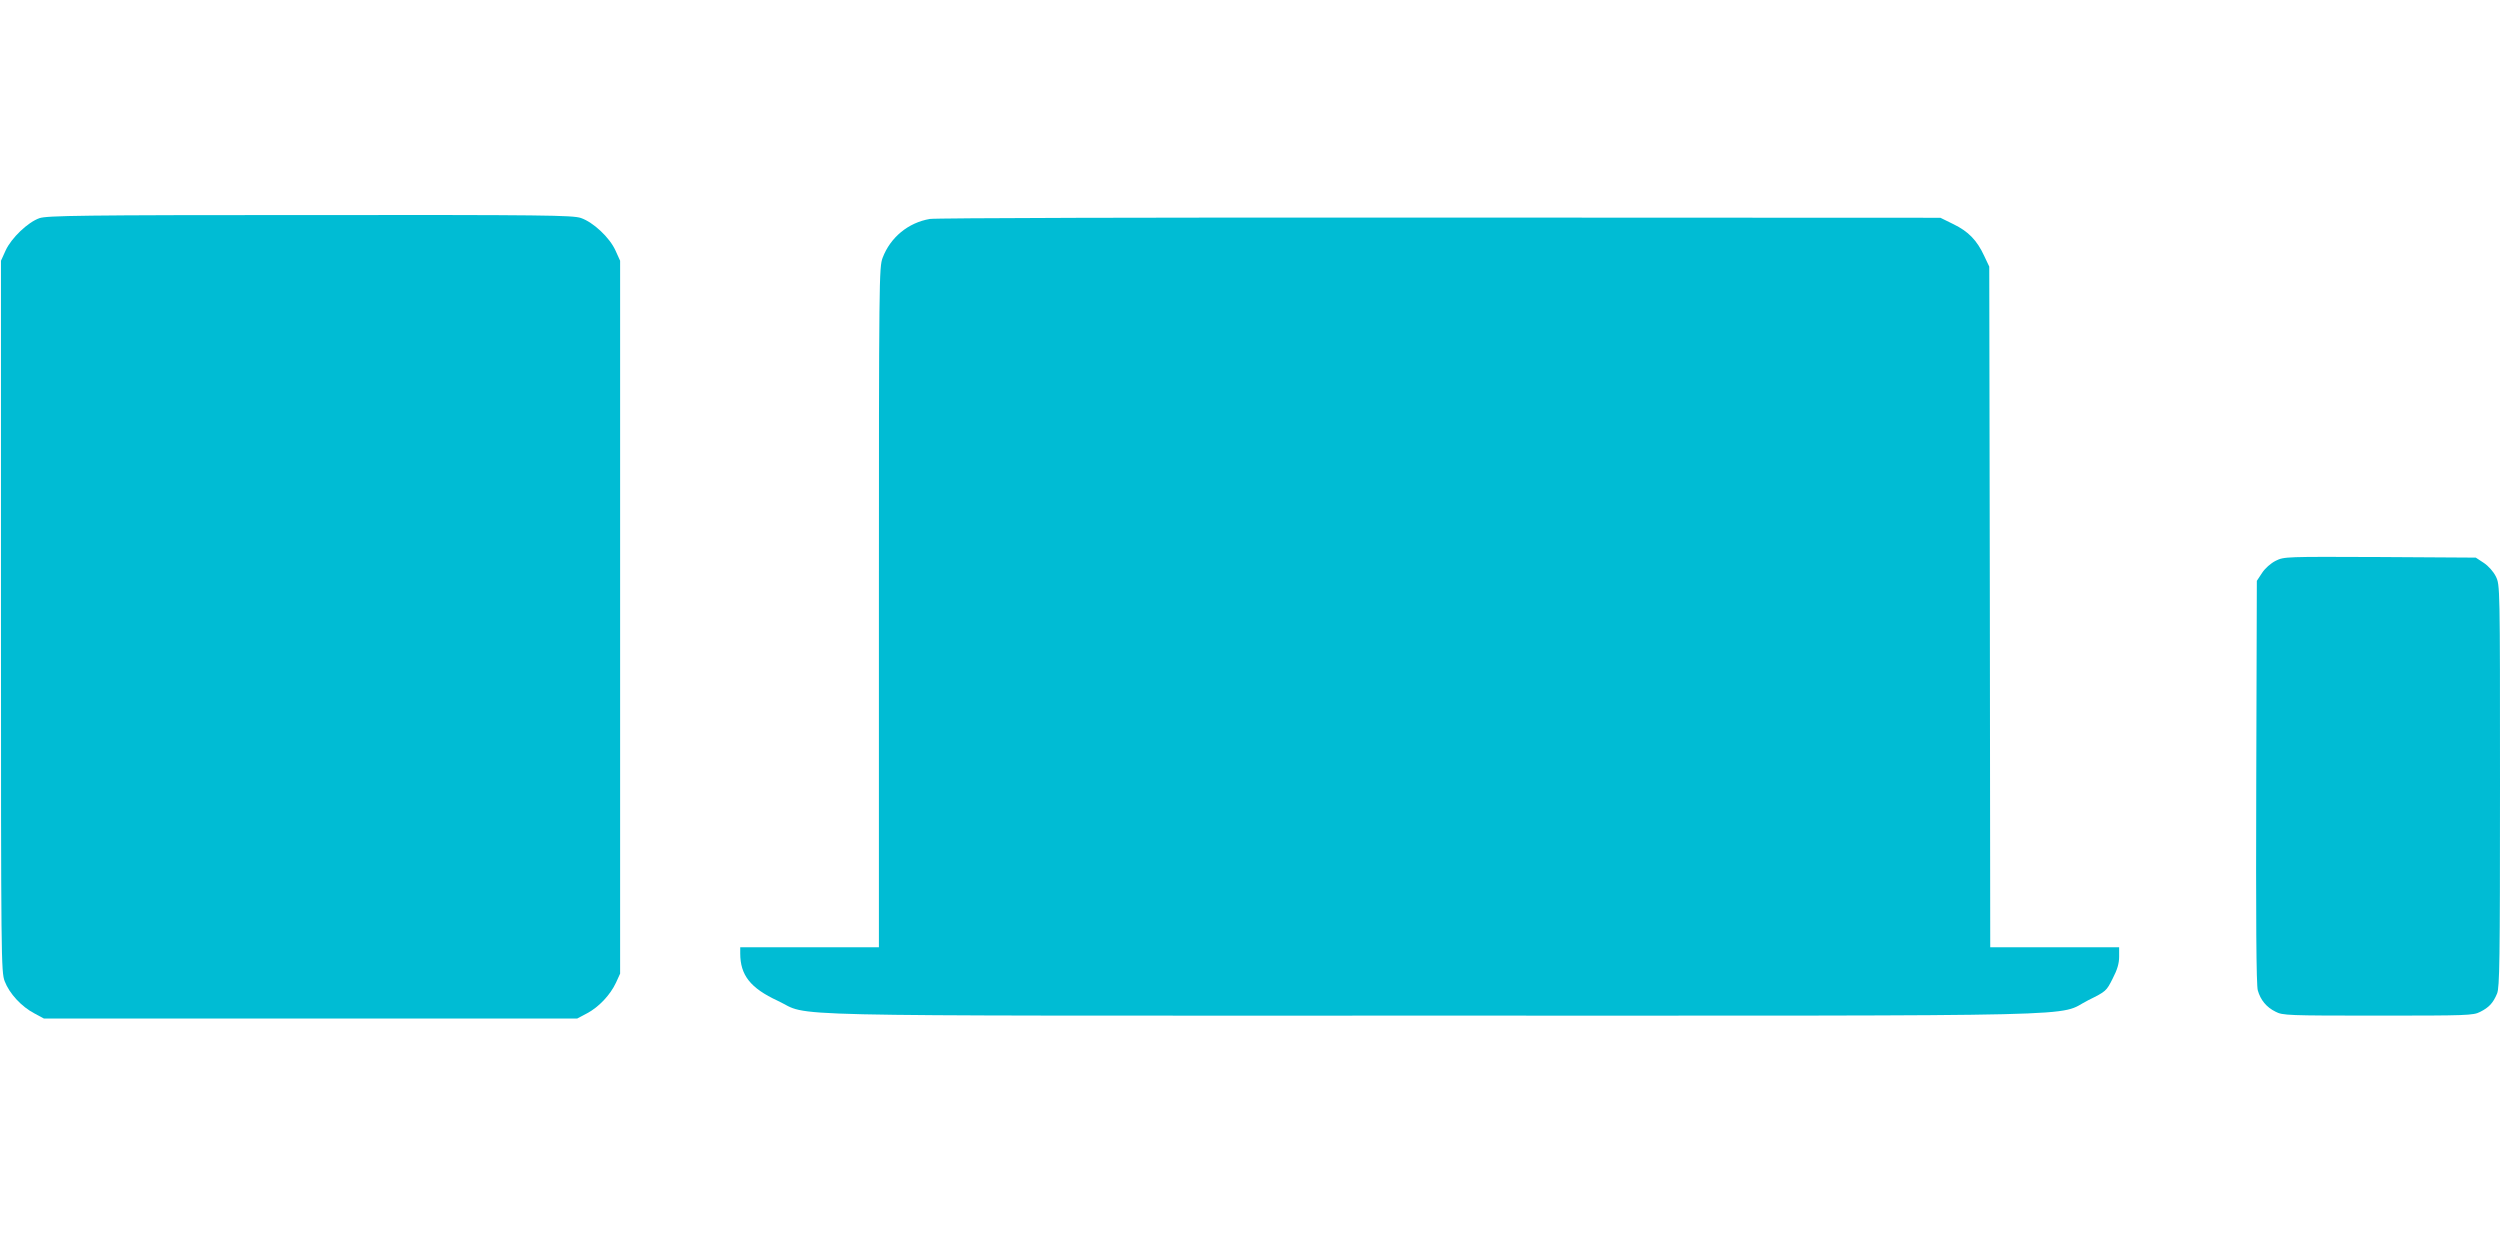
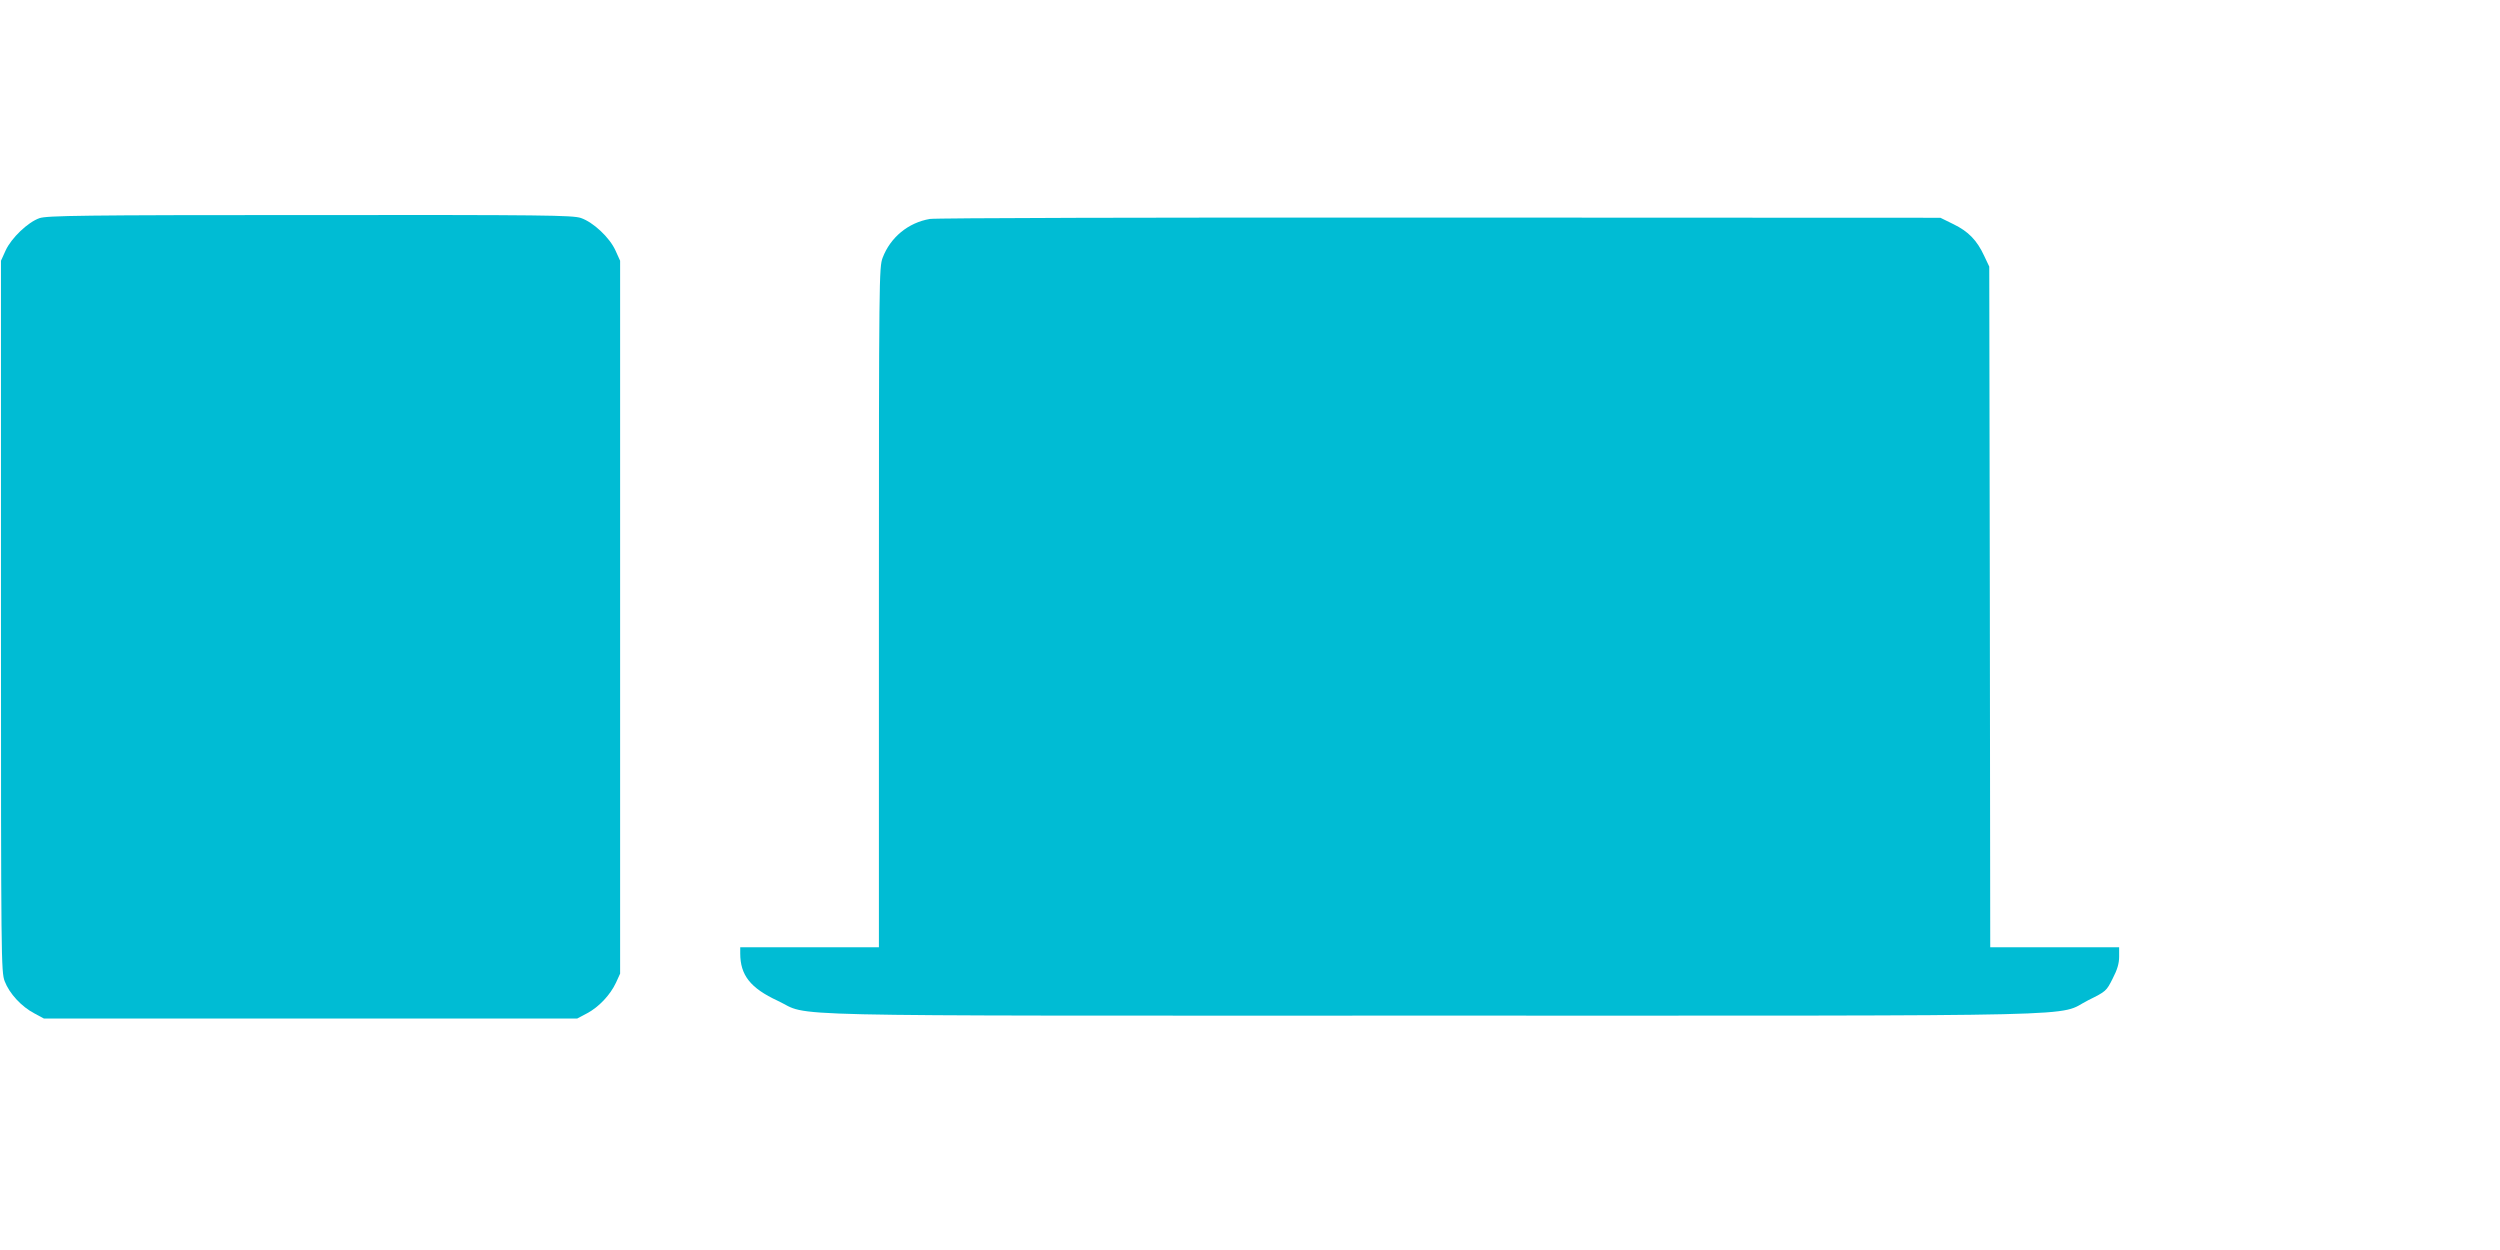
<svg xmlns="http://www.w3.org/2000/svg" version="1.0" width="1280pt" height="640pt" viewBox="0 0 1280 640" preserveAspectRatio="xMidYMid meet">
  <g transform="translate(0,640) scale(0.1,-0.1)" fill="#00bcd4" stroke="none">
    <path d="M202 5283 c-60 -21 -144 -102 -173 -165 l-24 -53 0 -1820 c0 -1766 1 -1821 19 -1869 24 -63 86 -130 151 -164 l50 -27 1365 0 1365 0 51 27 c60 32 118 93 148 157 l21 46 0 1825 0 1825 -24 53 c-30 66 -113 144 -177 166 -43 14 -182 16 -1388 15 -1169 0 -1346 -3 -1384 -16z" />
    <path d="M4761 5279 c-111 -19 -202 -94 -242 -199 -18 -49 -19 -97 -19 -1790 l0 -1740 -355 0 -355 0 0 -31 c0 -112 52 -178 192 -243 177 -83 -129 -76 3345 -76 3496 0 3195 -7 3365 79 91 45 93 47 125 111 24 46 33 78 33 112 l0 48 -330 0 -330 0 -2 1743 -3 1742 -26 55 c-37 80 -81 125 -157 162 l-67 33 -2560 1 c-1482 1 -2583 -2 -2614 -7z" />
-     <path d="M11652 3529 c-26 -13 -55 -39 -70 -62 l-27 -41 -3 -1030 c-2 -697 0 -1043 8 -1067 14 -49 44 -86 91 -109 36 -19 60 -20 524 -20 457 0 488 1 523 19 46 23 67 46 87 94 13 32 15 162 15 1064 0 1026 0 1027 -21 1071 -13 26 -38 54 -62 70 l-41 27 -490 3 c-486 2 -491 2 -534 -19z" />
  </g>
</svg>